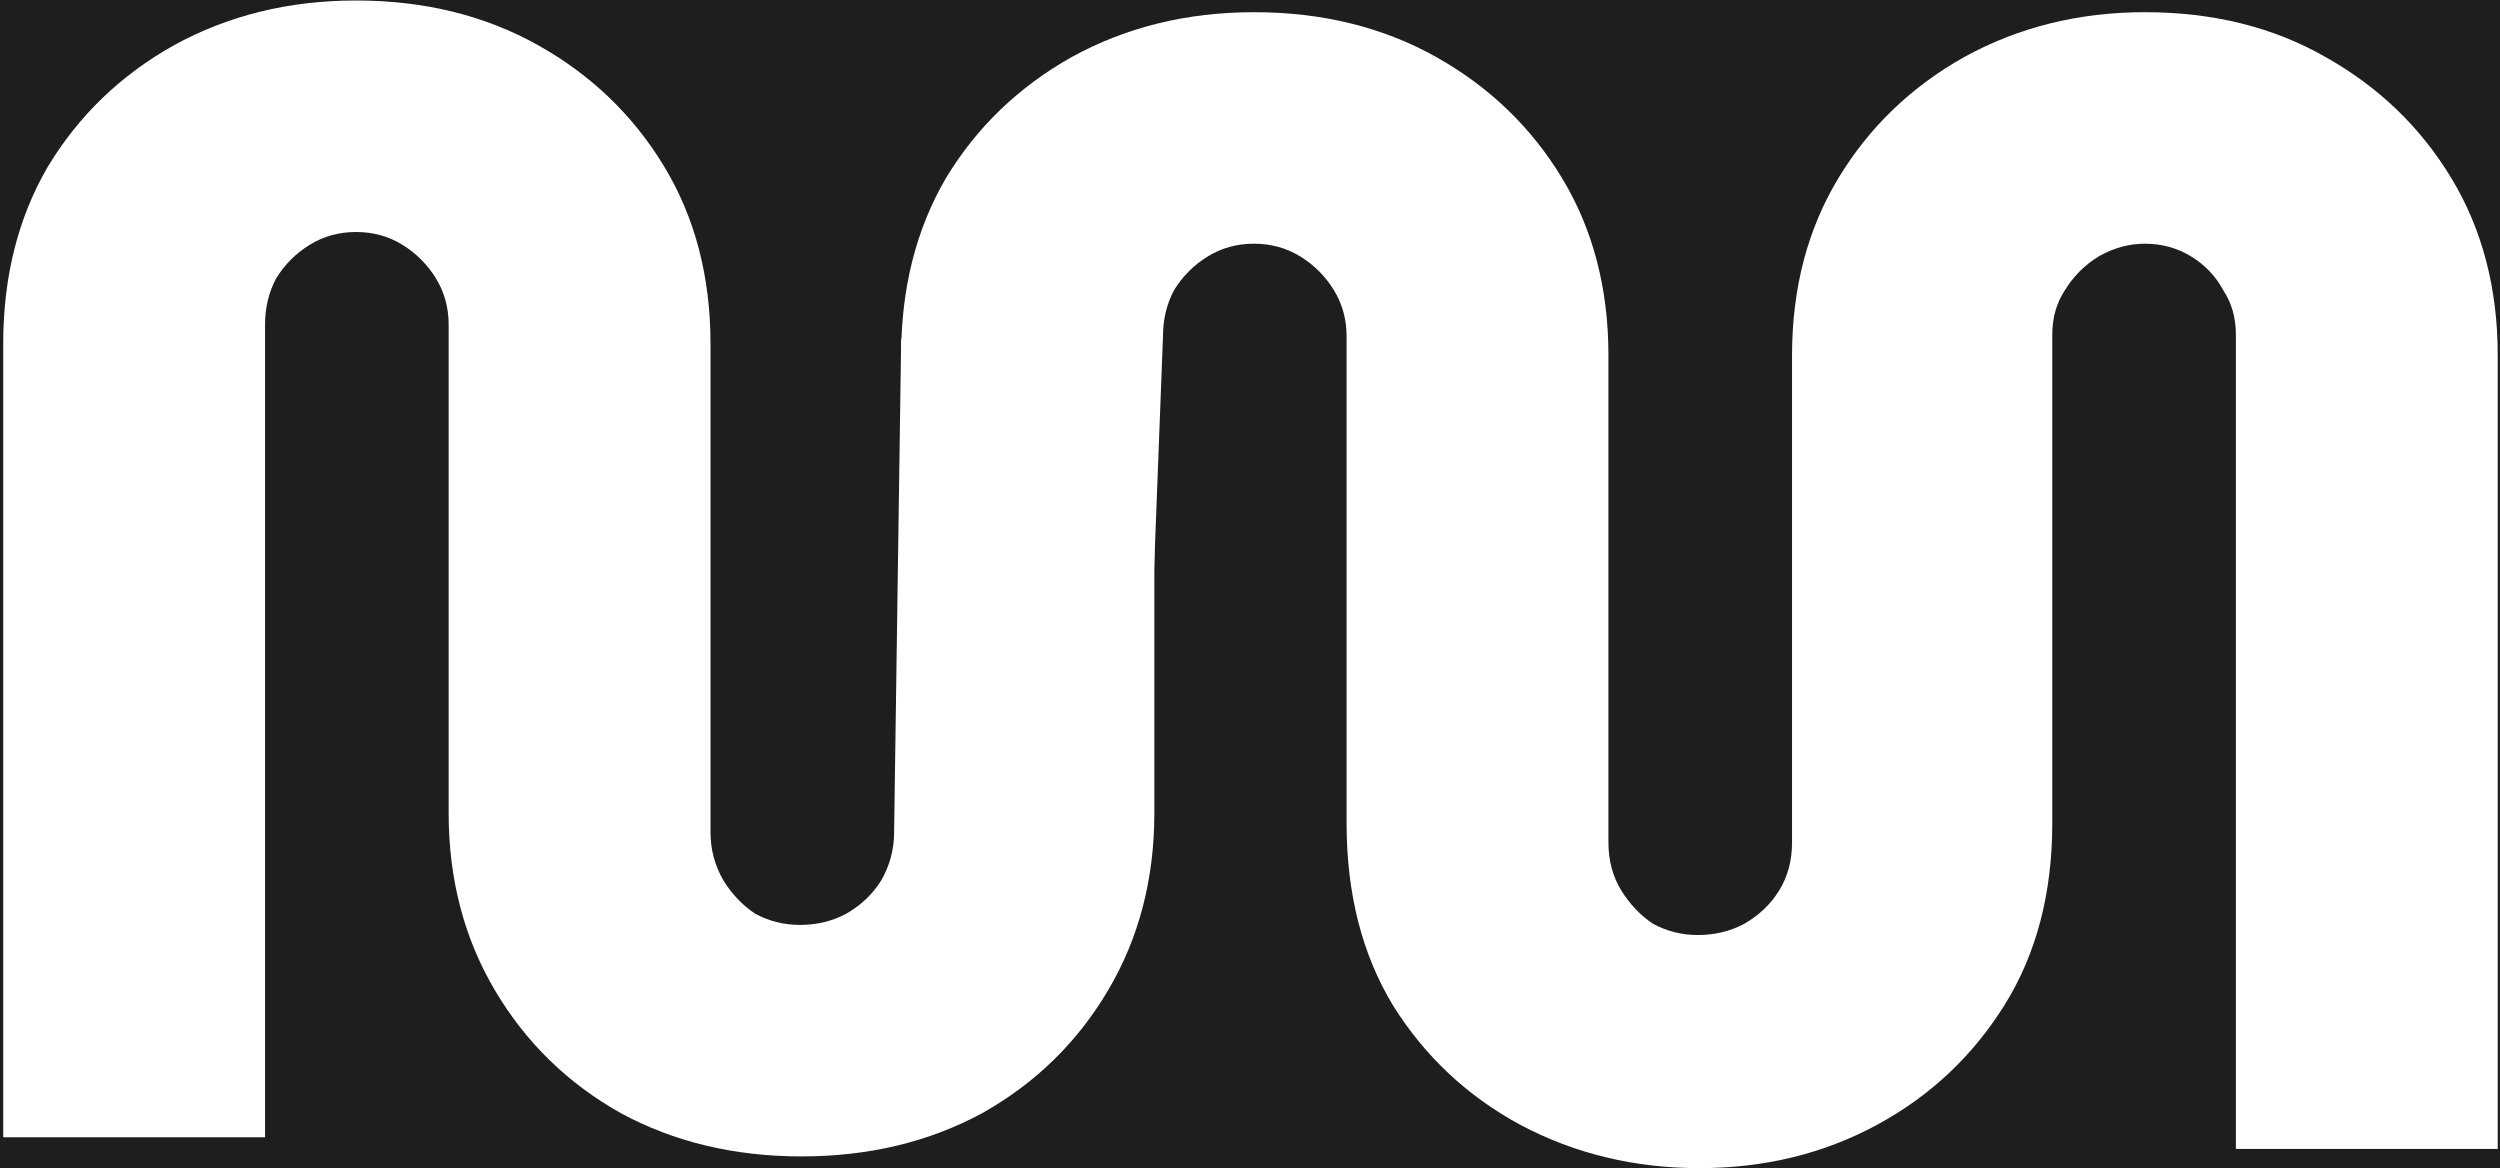
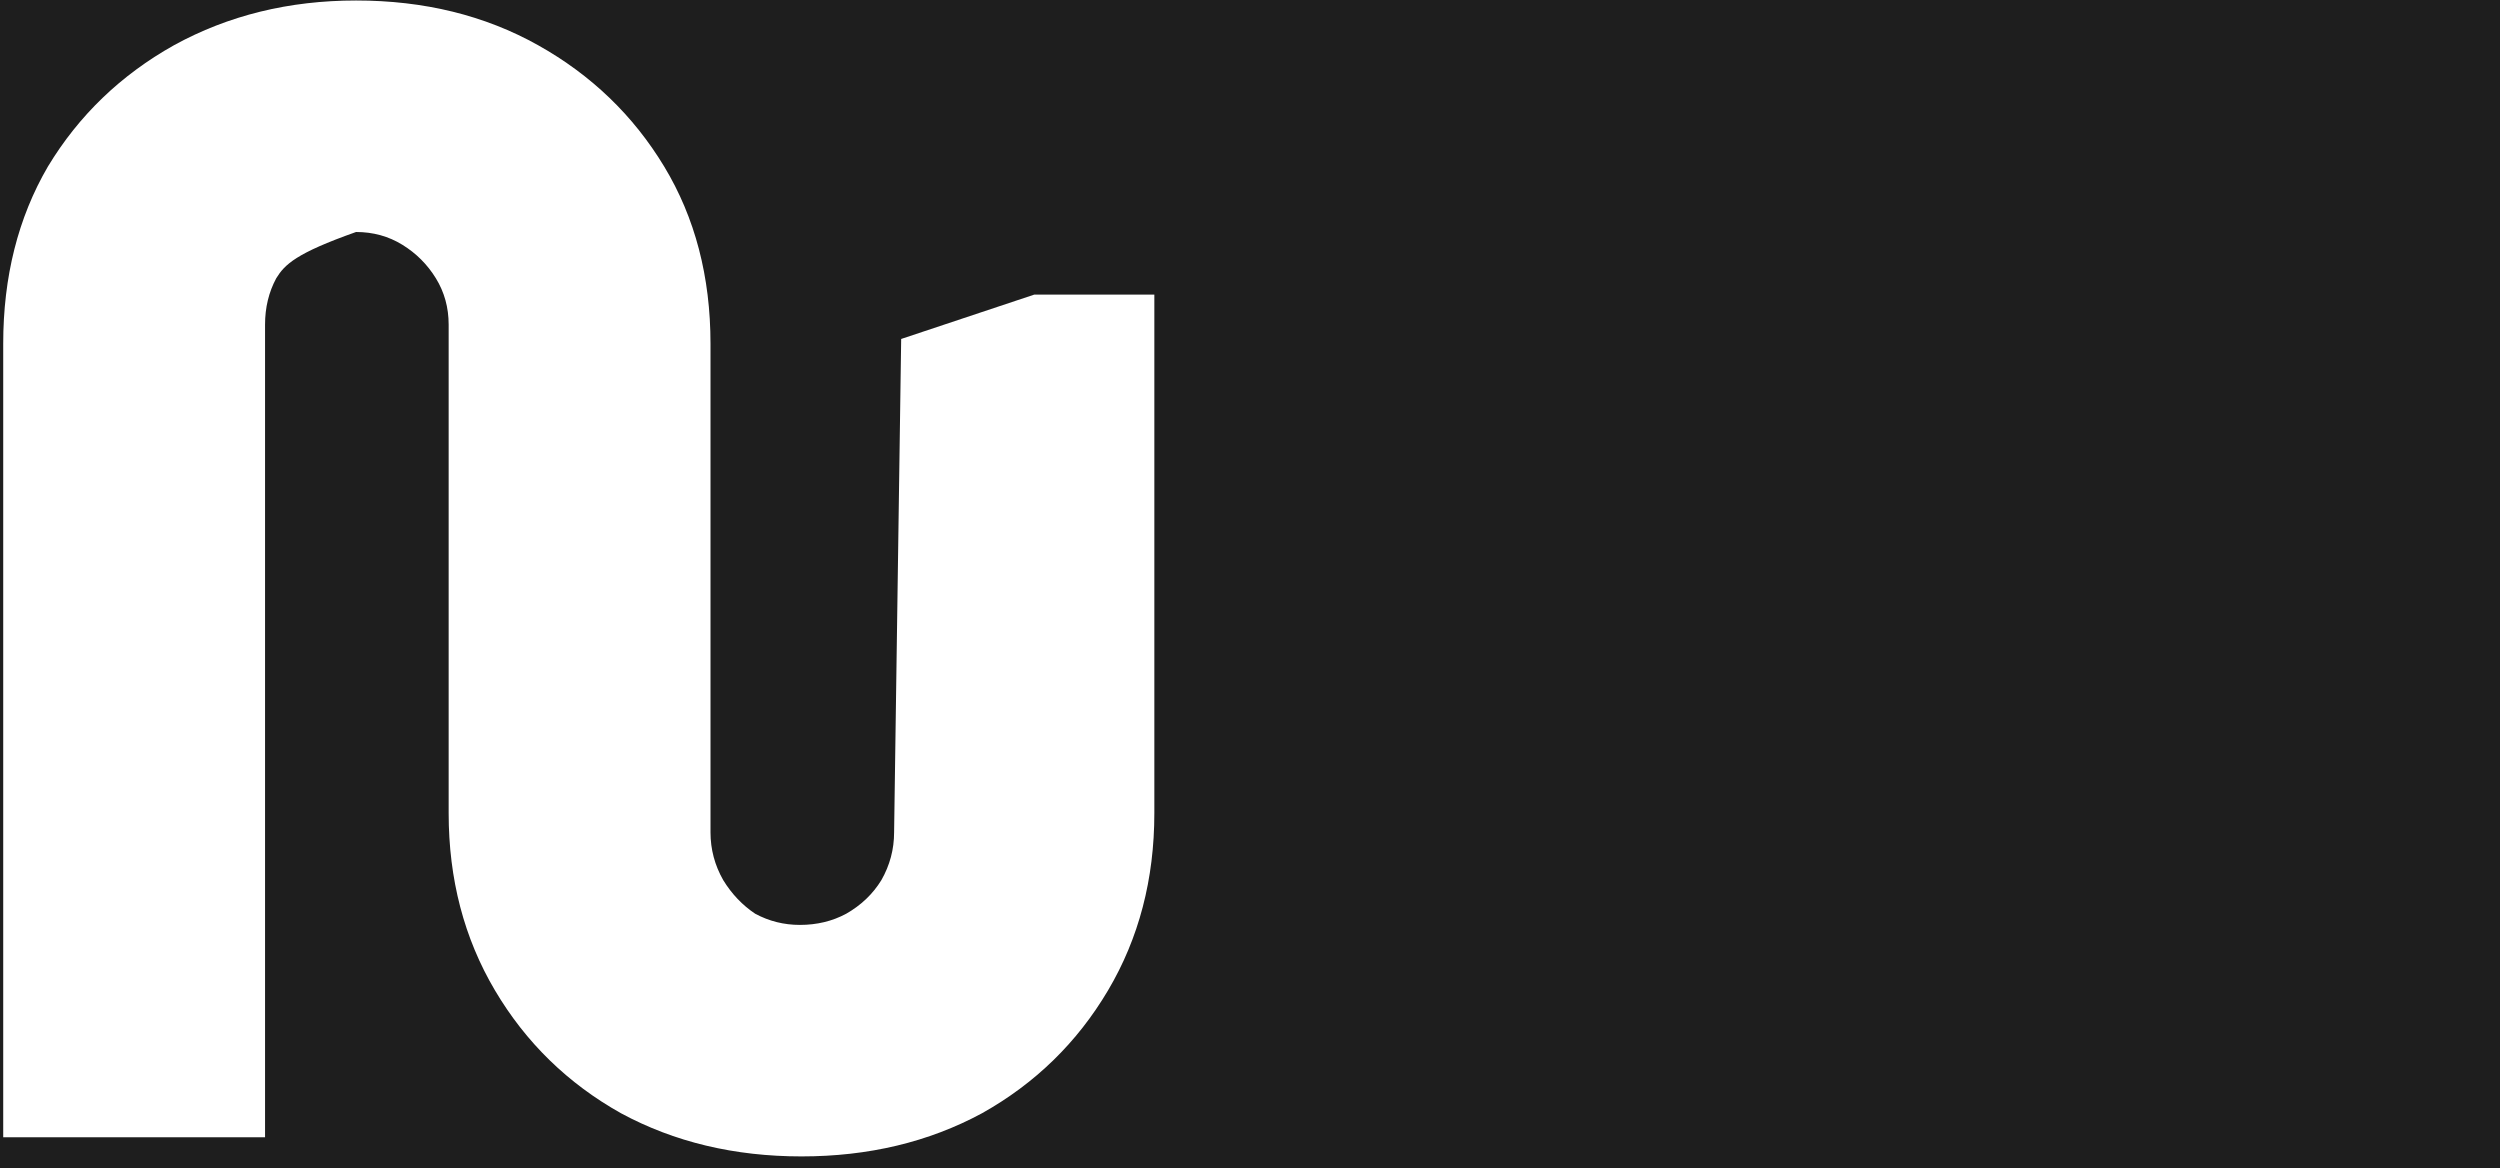
<svg xmlns="http://www.w3.org/2000/svg" width="687" height="321" viewBox="0 0 687 321" fill="none">
  <rect width="687" height="321" fill="#1E1E1E" />
-   <path d="M220.253 317.782C201.826 317.782 185.3 313.834 170.675 305.936C156.05 297.747 144.497 286.486 136.015 272.154C127.532 257.821 123.291 241.588 123.291 223.453V89.199C123.291 84.519 122.121 80.278 119.781 76.475C117.441 72.673 114.37 69.602 110.568 67.262C106.765 64.922 102.524 63.752 97.844 63.752C93.165 63.752 88.923 64.922 85.121 67.262C81.319 69.602 78.247 72.673 75.907 76.475C73.86 80.278 72.836 84.519 72.836 89.199V312.518H0.883V94.464C0.883 76.037 4.978 59.803 13.168 45.764C21.65 31.724 33.203 20.609 47.828 12.419C62.745 4.23 79.417 0.135 97.844 0.135C116.564 0.135 133.236 4.23 147.861 12.419C162.485 20.609 174.039 31.724 182.521 45.764C191.004 59.803 195.245 76.037 195.245 94.464V228.718C195.245 233.398 196.415 237.786 198.755 241.88C201.094 245.683 204.019 248.754 207.529 251.094C211.332 253.141 215.427 254.165 219.814 254.165C224.494 254.165 228.735 253.141 232.537 251.094C236.632 248.754 239.85 245.683 242.19 241.88C244.53 237.786 245.7 233.398 245.7 228.718L247.643 93.147L284.205 80.96H317.214V223.453C317.214 241.588 312.973 257.821 304.491 272.154C296.009 286.486 284.455 297.747 269.83 305.936C255.206 313.834 238.68 317.782 220.253 317.782Z" fill="white" />
-   <path d="M467.005 321C449.163 321 432.783 317.051 417.866 309.154C403.241 301.256 391.541 290.288 382.767 276.248C374.284 262.209 370.043 245.536 370.043 226.232V92.416C370.043 87.736 368.873 83.495 366.533 79.693C364.193 75.89 361.122 72.819 357.32 70.479C353.517 68.139 349.276 66.969 344.596 66.969C339.916 66.969 335.675 68.139 331.873 70.479C328.07 72.819 324.999 75.89 322.659 79.693C320.612 83.495 319.588 87.736 319.588 92.416L314.664 221.115L284.196 226.232H247.635V97.681C247.635 79.254 251.73 63.021 259.919 48.981C268.402 34.941 279.955 23.827 294.58 15.637C309.497 7.447 326.169 3.352 344.596 3.352C363.316 3.352 379.988 7.447 394.613 15.637C409.237 23.827 420.791 34.941 429.273 48.981C437.755 63.021 441.997 79.254 441.997 97.681V231.497C441.997 236.469 443.167 240.857 445.506 244.659C447.846 248.461 450.771 251.533 454.281 253.872C458.084 255.92 462.179 256.944 466.566 256.944C471.246 256.944 475.487 255.92 479.289 253.872C483.384 251.533 486.602 248.461 488.942 244.659C491.282 240.857 492.452 236.469 492.452 231.497V97.681C492.452 79.254 496.693 63.021 505.175 48.981C513.657 34.941 525.211 23.827 539.836 15.637C554.753 7.447 571.279 3.352 589.413 3.352C608.133 3.352 624.659 7.447 638.991 15.637C653.615 23.827 665.169 34.941 673.651 48.981C682.133 63.021 686.375 79.254 686.375 97.681V315.735H614.421V91.978C614.421 87.298 613.251 83.203 610.911 79.693C608.864 75.89 605.939 72.819 602.137 70.479C598.334 68.139 594.093 66.969 589.413 66.969C585.026 66.969 580.785 68.139 576.69 70.479C572.887 72.819 569.816 75.89 567.476 79.693C565.136 83.203 563.966 87.298 563.966 91.978V226.232C563.966 245.536 559.579 262.209 550.804 276.248C542.029 290.288 530.329 301.256 515.705 309.154C501.08 317.051 484.847 321 467.005 321Z" fill="white" />
+   <path d="M220.253 317.782C201.826 317.782 185.3 313.834 170.675 305.936C156.05 297.747 144.497 286.486 136.015 272.154C127.532 257.821 123.291 241.588 123.291 223.453V89.199C123.291 84.519 122.121 80.278 119.781 76.475C117.441 72.673 114.37 69.602 110.568 67.262C106.765 64.922 102.524 63.752 97.844 63.752C81.319 69.602 78.247 72.673 75.907 76.475C73.86 80.278 72.836 84.519 72.836 89.199V312.518H0.883V94.464C0.883 76.037 4.978 59.803 13.168 45.764C21.65 31.724 33.203 20.609 47.828 12.419C62.745 4.23 79.417 0.135 97.844 0.135C116.564 0.135 133.236 4.23 147.861 12.419C162.485 20.609 174.039 31.724 182.521 45.764C191.004 59.803 195.245 76.037 195.245 94.464V228.718C195.245 233.398 196.415 237.786 198.755 241.88C201.094 245.683 204.019 248.754 207.529 251.094C211.332 253.141 215.427 254.165 219.814 254.165C224.494 254.165 228.735 253.141 232.537 251.094C236.632 248.754 239.85 245.683 242.19 241.88C244.53 237.786 245.7 233.398 245.7 228.718L247.643 93.147L284.205 80.96H317.214V223.453C317.214 241.588 312.973 257.821 304.491 272.154C296.009 286.486 284.455 297.747 269.83 305.936C255.206 313.834 238.68 317.782 220.253 317.782Z" fill="white" />
</svg>